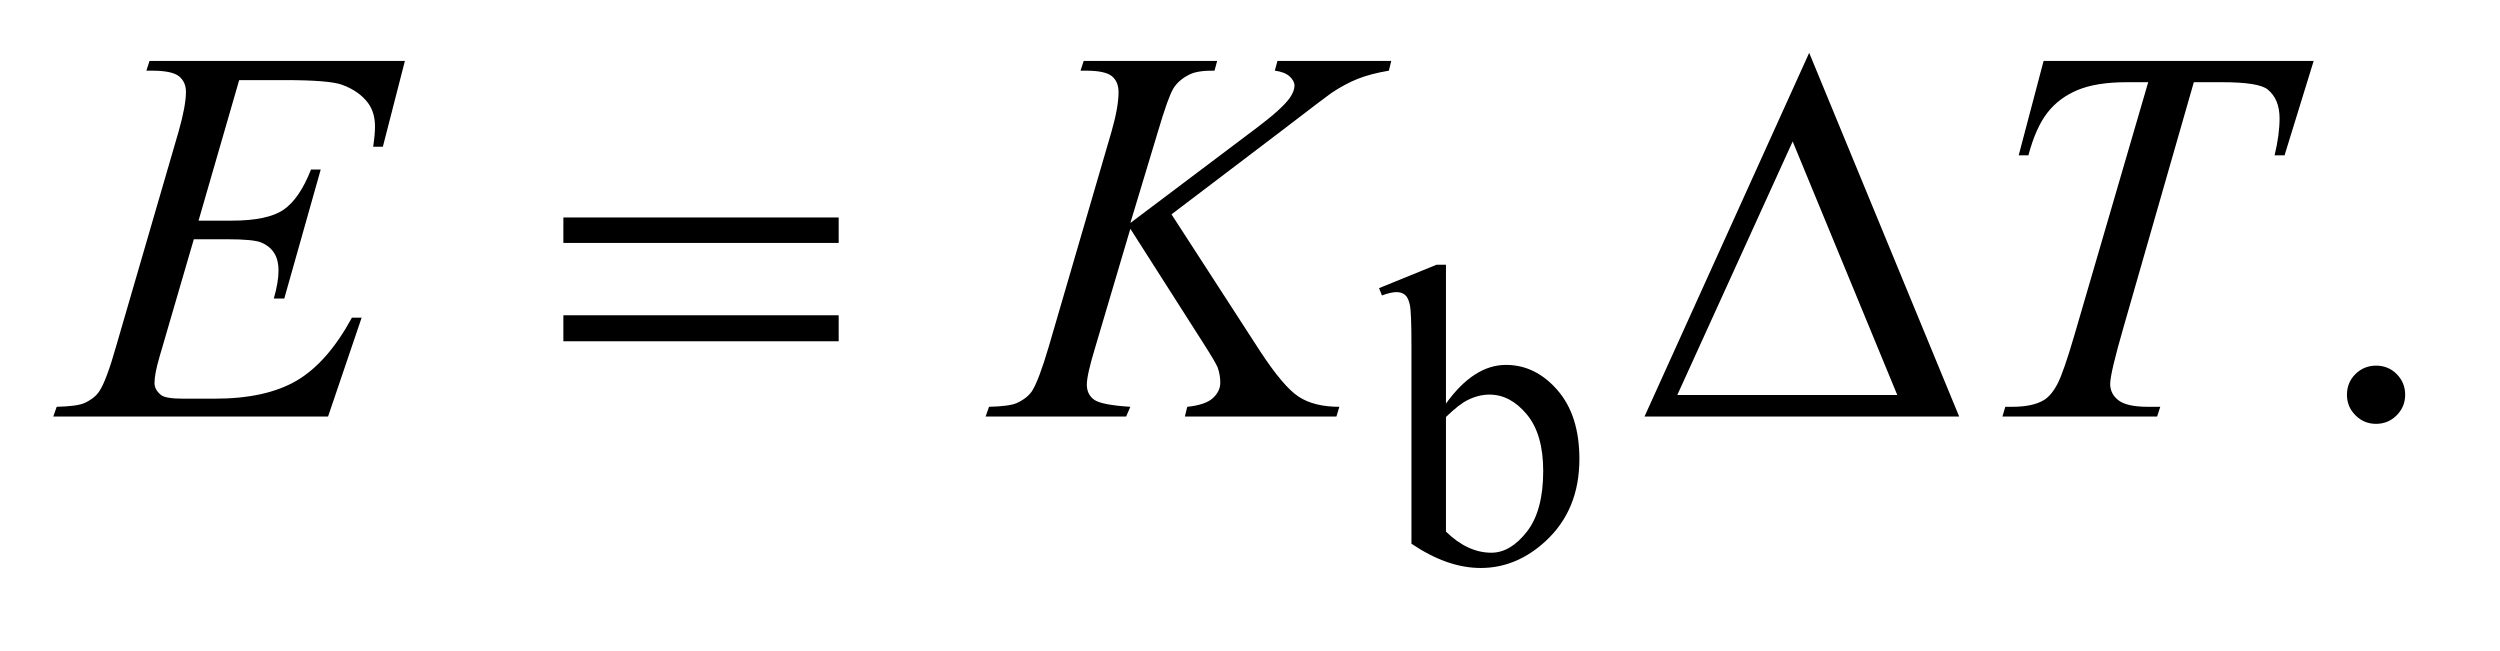
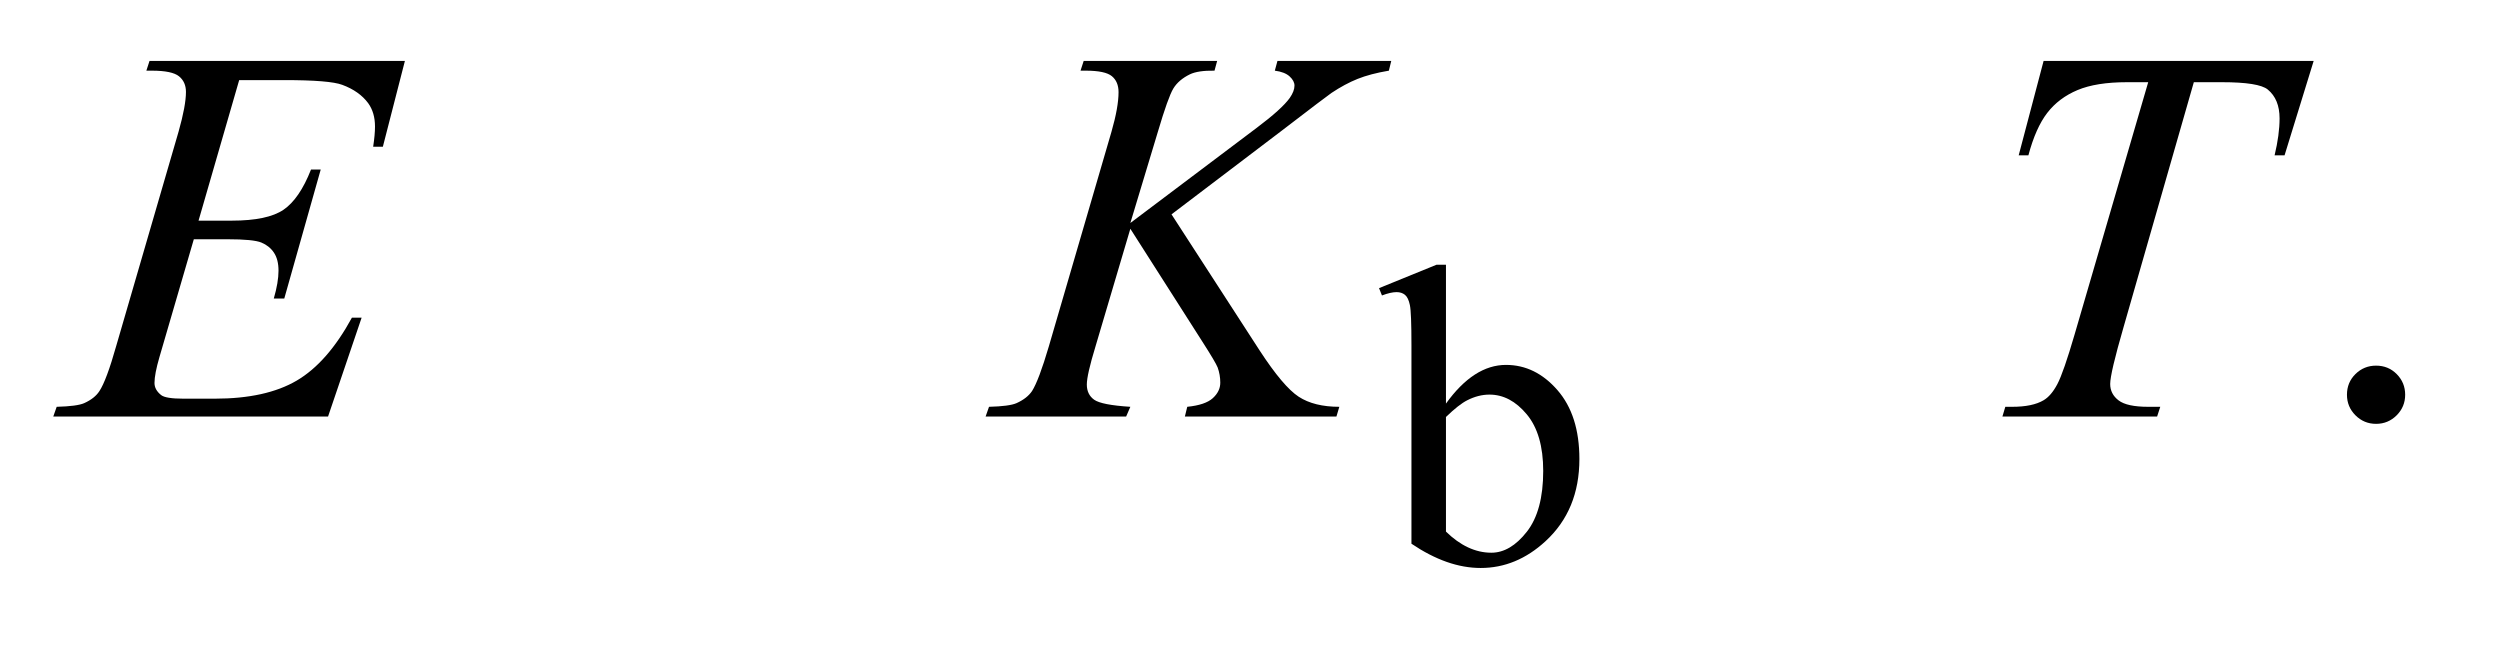
<svg xmlns="http://www.w3.org/2000/svg" stroke-dasharray="none" shape-rendering="auto" font-family="'Dialog'" text-rendering="auto" width="73" fill-opacity="1" color-interpolation="auto" color-rendering="auto" preserveAspectRatio="xMidYMid meet" font-size="12px" viewBox="0 0 73 19" fill="black" stroke="black" image-rendering="auto" stroke-miterlimit="10" stroke-linecap="square" stroke-linejoin="miter" font-style="normal" stroke-width="1" height="19" stroke-dashoffset="0" font-weight="normal" stroke-opacity="1">
  <defs id="genericDefs" />
  <g>
    <defs id="defs1">
      <clipPath clipPathUnits="userSpaceOnUse" id="clipPath1">
        <path d="M0.935 2.233 L46.803 2.233 L46.803 13.88 L0.935 13.88 L0.935 2.233 Z" />
      </clipPath>
      <clipPath clipPathUnits="userSpaceOnUse" id="clipPath2">
        <path d="M29.864 71.332 L29.864 443.449 L1495.293 443.449 L1495.293 71.332 Z" />
      </clipPath>
    </defs>
    <g transform="scale(1.576,1.576) translate(-0.935,-2.233) matrix(0.031,0,0,0.031,0,0)">
      <path d="M894.375 313.25 Q911 290.125 930.25 290.125 Q947.875 290.125 961 305.188 Q974.125 320.25 974.125 346.375 Q974.125 376.875 953.875 395.5 Q936.5 411.5 915.125 411.5 Q905.125 411.5 894.812 407.875 Q884.5 404.25 873.75 397 L873.75 278.375 Q873.75 258.875 872.812 254.375 Q871.875 249.875 869.875 248.25 Q867.875 246.625 864.875 246.625 Q861.375 246.625 856.125 248.625 L854.375 244.25 L888.75 230.25 L894.375 230.25 L894.375 313.25 ZM894.375 321.25 L894.375 389.75 Q900.75 396 907.562 399.188 Q914.375 402.375 921.5 402.375 Q932.875 402.375 942.688 389.875 Q952.5 377.375 952.5 353.5 Q952.5 331.5 942.688 319.688 Q932.875 307.875 920.375 307.875 Q913.75 307.875 907.125 311.25 Q902.125 313.75 894.375 321.25 Z" stroke="none" clip-path="url(#clipPath2)" />
    </g>
    <g transform="matrix(0.049,0,0,0.049,-1.473,-3.518)">
      <path d="M1446 289.688 Q1453.344 289.688 1458.344 294.766 Q1463.344 299.844 1463.344 307.031 Q1463.344 314.219 1458.266 319.297 Q1453.188 324.375 1446 324.375 Q1438.812 324.375 1433.734 319.297 Q1428.656 314.219 1428.656 307.031 Q1428.656 299.688 1433.734 294.688 Q1438.812 289.688 1446 289.688 Z" stroke="none" clip-path="url(#clipPath2)" />
    </g>
    <g transform="matrix(0.049,0,0,0.049,-1.473,-3.518)">
      <path d="M172.594 119.531 L148.375 203.281 L168.219 203.281 Q189.469 203.281 199 196.797 Q208.531 190.312 215.406 172.812 L221.188 172.812 L199.469 249.688 L193.219 249.688 Q196.031 240 196.031 233.125 Q196.031 226.406 193.297 222.344 Q190.562 218.281 185.797 216.328 Q181.031 214.375 165.719 214.375 L145.562 214.375 L125.094 284.531 Q122.125 294.688 122.125 300 Q122.125 304.062 126.031 307.188 Q128.688 309.375 139.312 309.375 L158.062 309.375 Q188.531 309.375 206.891 298.594 Q225.25 287.812 239.781 261.094 L245.562 261.094 L225.562 320 L61.812 320 L63.844 314.219 Q76.031 313.906 80.25 312.031 Q86.5 309.219 89.312 304.844 Q93.531 298.438 99.312 277.969 L136.5 150.156 Q140.875 134.688 140.875 126.562 Q140.875 120.625 136.734 117.266 Q132.594 113.906 120.562 113.906 L117.281 113.906 L119.156 108.125 L271.344 108.125 L258.219 159.219 L252.438 159.219 Q253.531 152.031 253.531 147.188 Q253.531 138.906 249.469 133.281 Q244.156 126.094 234 122.344 Q226.5 119.531 199.469 119.531 L172.594 119.531 ZM728.188 199.531 L780.688 280.625 Q794.75 302.188 803.969 308.203 Q813.188 314.219 828.188 314.219 L826.469 320 L736.156 320 L737.562 314.219 Q748.344 313.125 752.797 309.062 Q757.25 305 757.25 299.844 Q757.25 295.156 755.688 290.781 Q754.438 287.656 746.625 275.469 L703.656 208.125 L682.875 278.281 Q677.719 295.156 677.719 300.938 Q677.719 306.875 682.094 310 Q686.469 313.125 703.656 314.219 L701.156 320 L617.406 320 L619.438 314.219 Q631.625 313.906 635.844 312.031 Q642.094 309.219 645.062 304.844 Q649.125 298.438 655.062 278.281 L692.406 150.312 Q696.625 135.625 696.625 126.719 Q696.625 120.469 692.641 117.188 Q688.656 113.906 677.094 113.906 L673.969 113.906 L675.844 108.125 L755.375 108.125 L753.812 113.906 Q743.969 113.75 739.125 116.094 Q732.406 119.375 729.281 124.531 Q726.156 129.688 720.062 150.312 L703.656 204.688 L778.969 147.969 Q793.969 136.719 798.656 130.156 Q801.469 126.094 801.469 122.812 Q801.469 120 798.578 117.344 Q795.688 114.688 789.75 113.906 L791.312 108.125 L859.125 108.125 L857.719 113.906 Q846.625 115.781 839.047 118.828 Q831.469 121.875 823.5 127.188 Q821.156 128.75 793.031 150.312 L728.188 199.531 ZM1247.875 108.125 L1408.812 108.125 L1391.469 164.375 L1385.531 164.375 Q1388.5 152.031 1388.5 142.344 Q1388.5 130.938 1381.469 125.156 Q1376.156 120.781 1354.125 120.781 L1337.406 120.781 L1295.531 266.719 Q1287.562 294.219 1287.562 300.625 Q1287.562 306.562 1292.562 310.391 Q1297.562 314.219 1310.219 314.219 L1317.406 314.219 L1315.531 320 L1223.344 320 L1225.062 314.219 L1229.125 314.219 Q1241.312 314.219 1247.875 310.312 Q1252.406 307.656 1256.078 300.703 Q1259.75 293.75 1266.312 271.25 L1310.219 120.781 L1297.562 120.781 Q1279.281 120.781 1268.109 125.469 Q1256.938 130.156 1250.062 139.062 Q1243.188 147.969 1238.812 164.375 L1233.031 164.375 L1247.875 108.125 Z" stroke="none" clip-path="url(#clipPath2)" />
    </g>
    <g transform="matrix(0.049,0,0,0.049,-1.473,-3.518)">
-       <path d="M365.781 201.406 L529.844 201.406 L529.844 216.562 L365.781 216.562 L365.781 201.406 ZM365.781 259.688 L529.844 259.688 L529.844 275.156 L365.781 275.156 L365.781 259.688 ZM1197.562 320 L1010.062 320 L1108.188 103.281 L1197.562 320 ZM1160.688 307.188 L1098.344 156.094 L1029.594 307.188 L1160.688 307.188 Z" stroke="none" clip-path="url(#clipPath2)" />
-     </g>
+       </g>
  </g>
</svg>